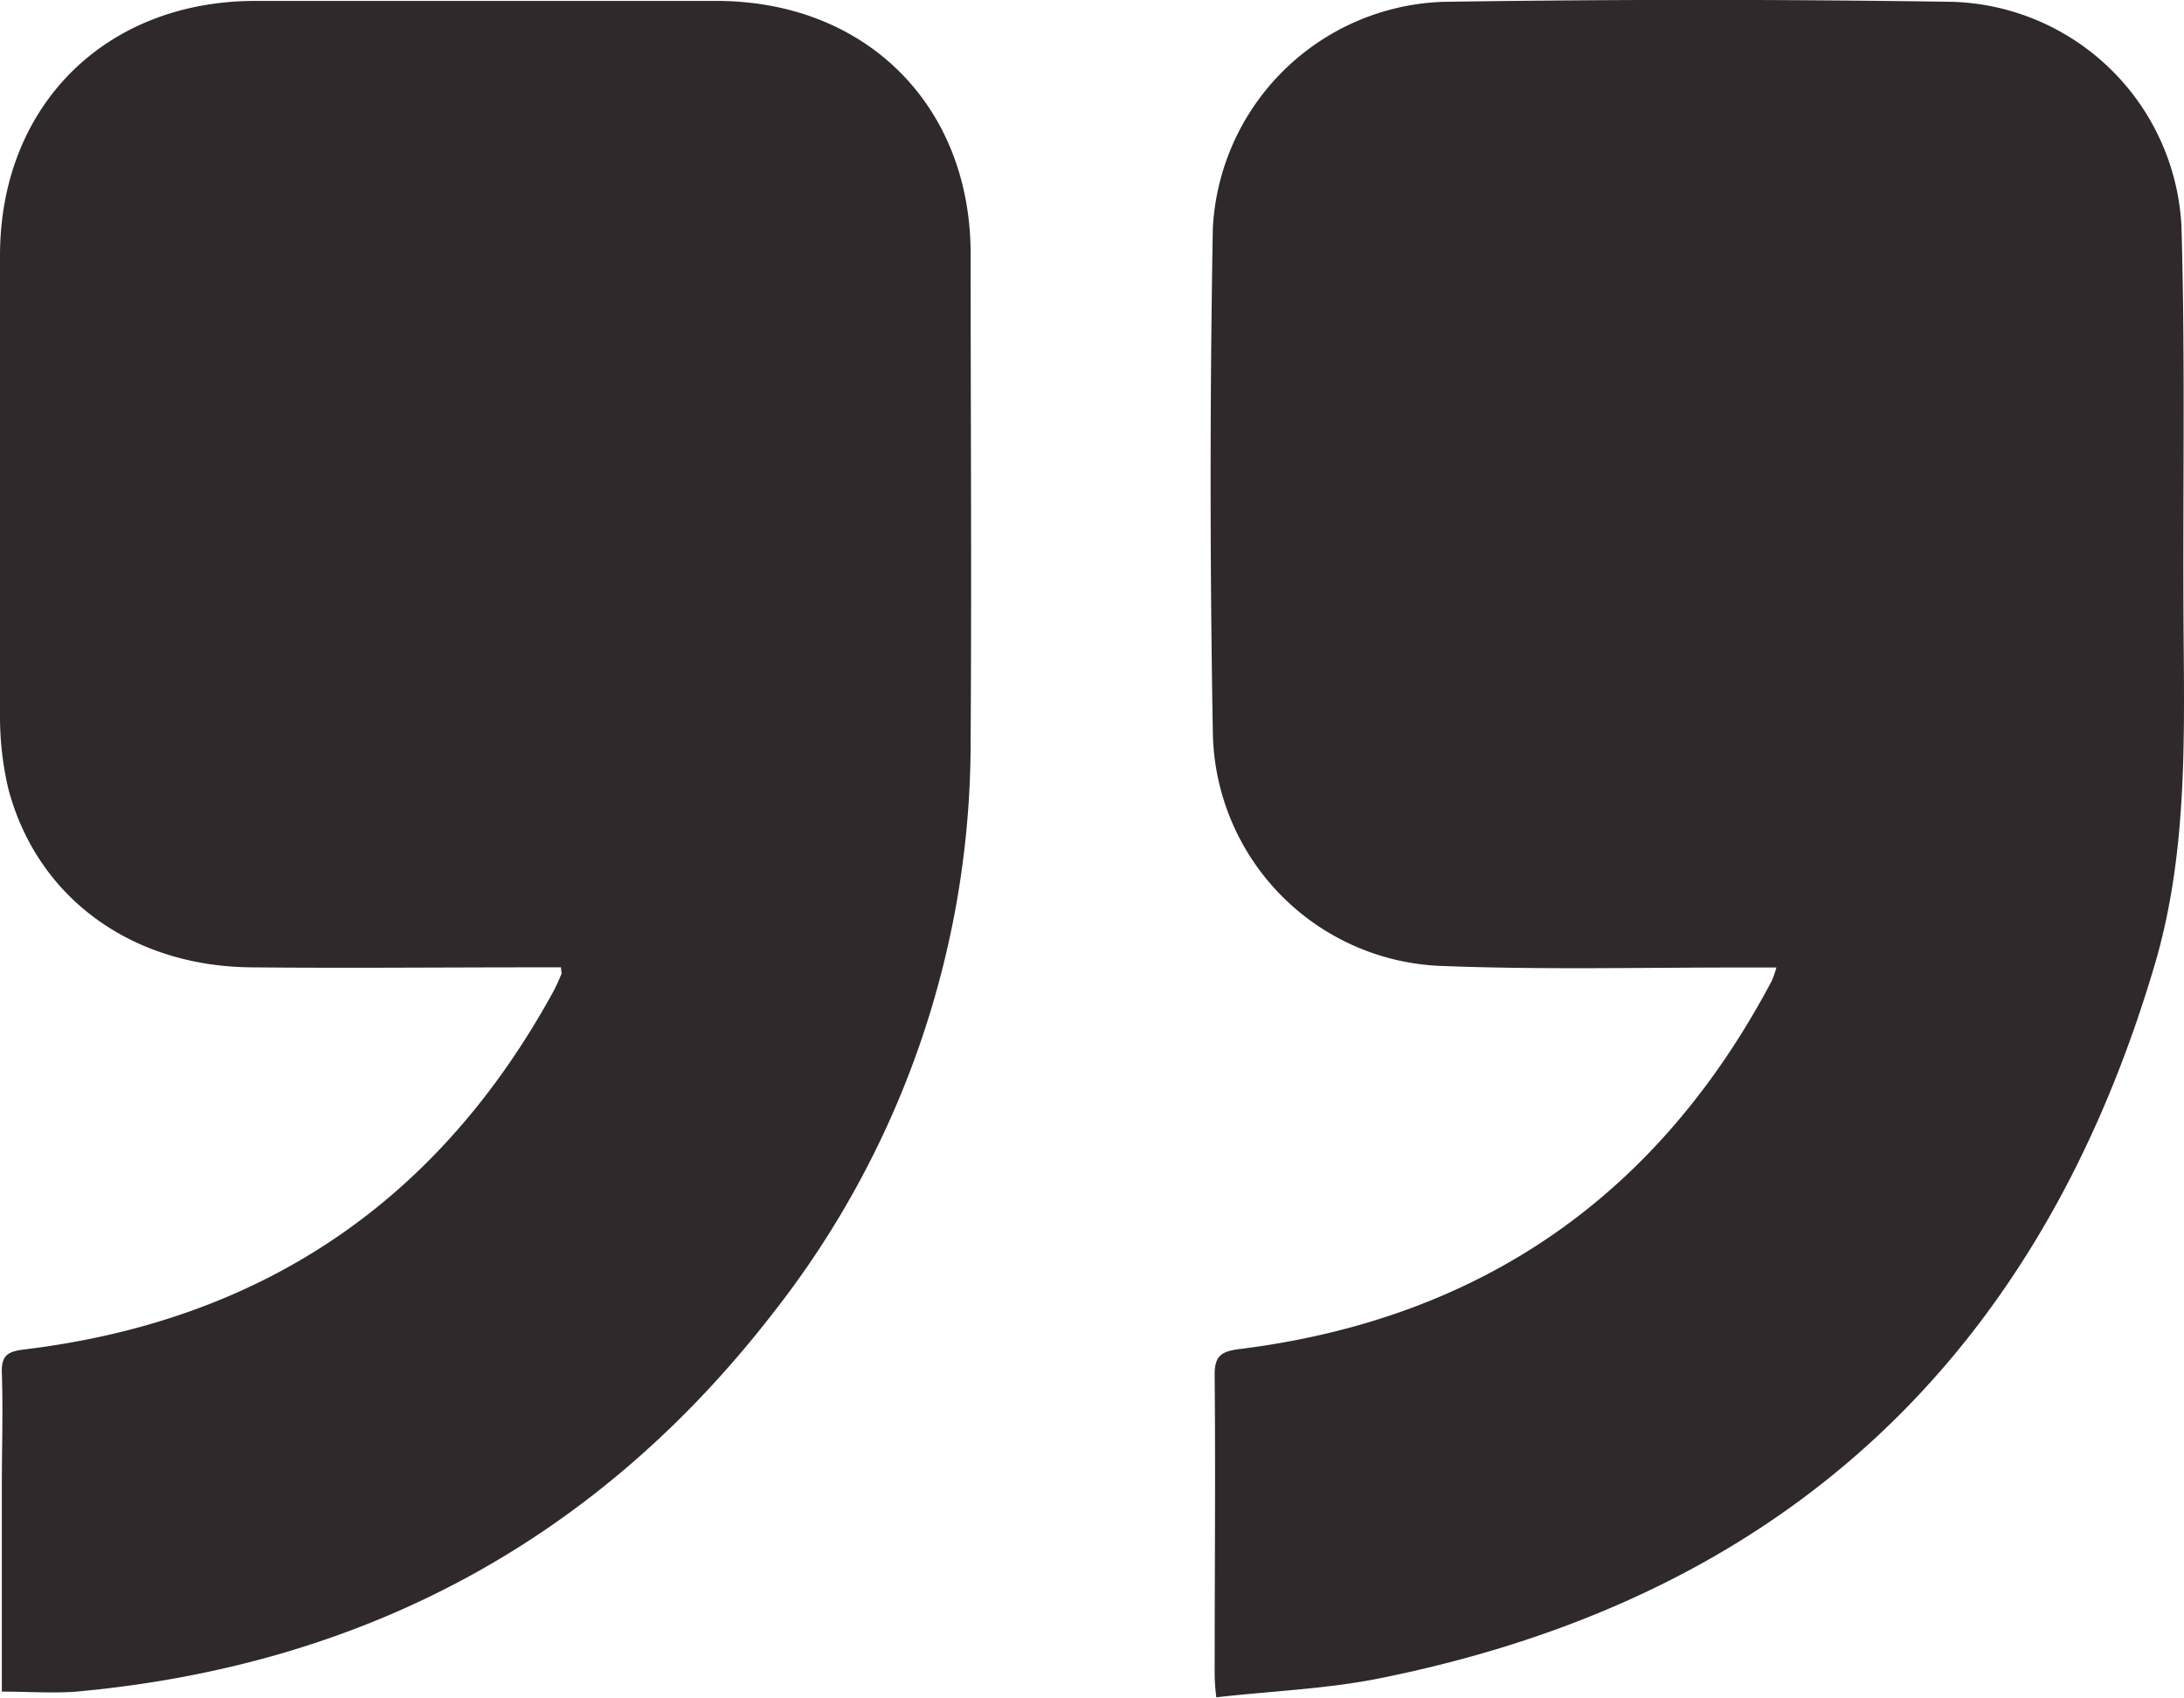
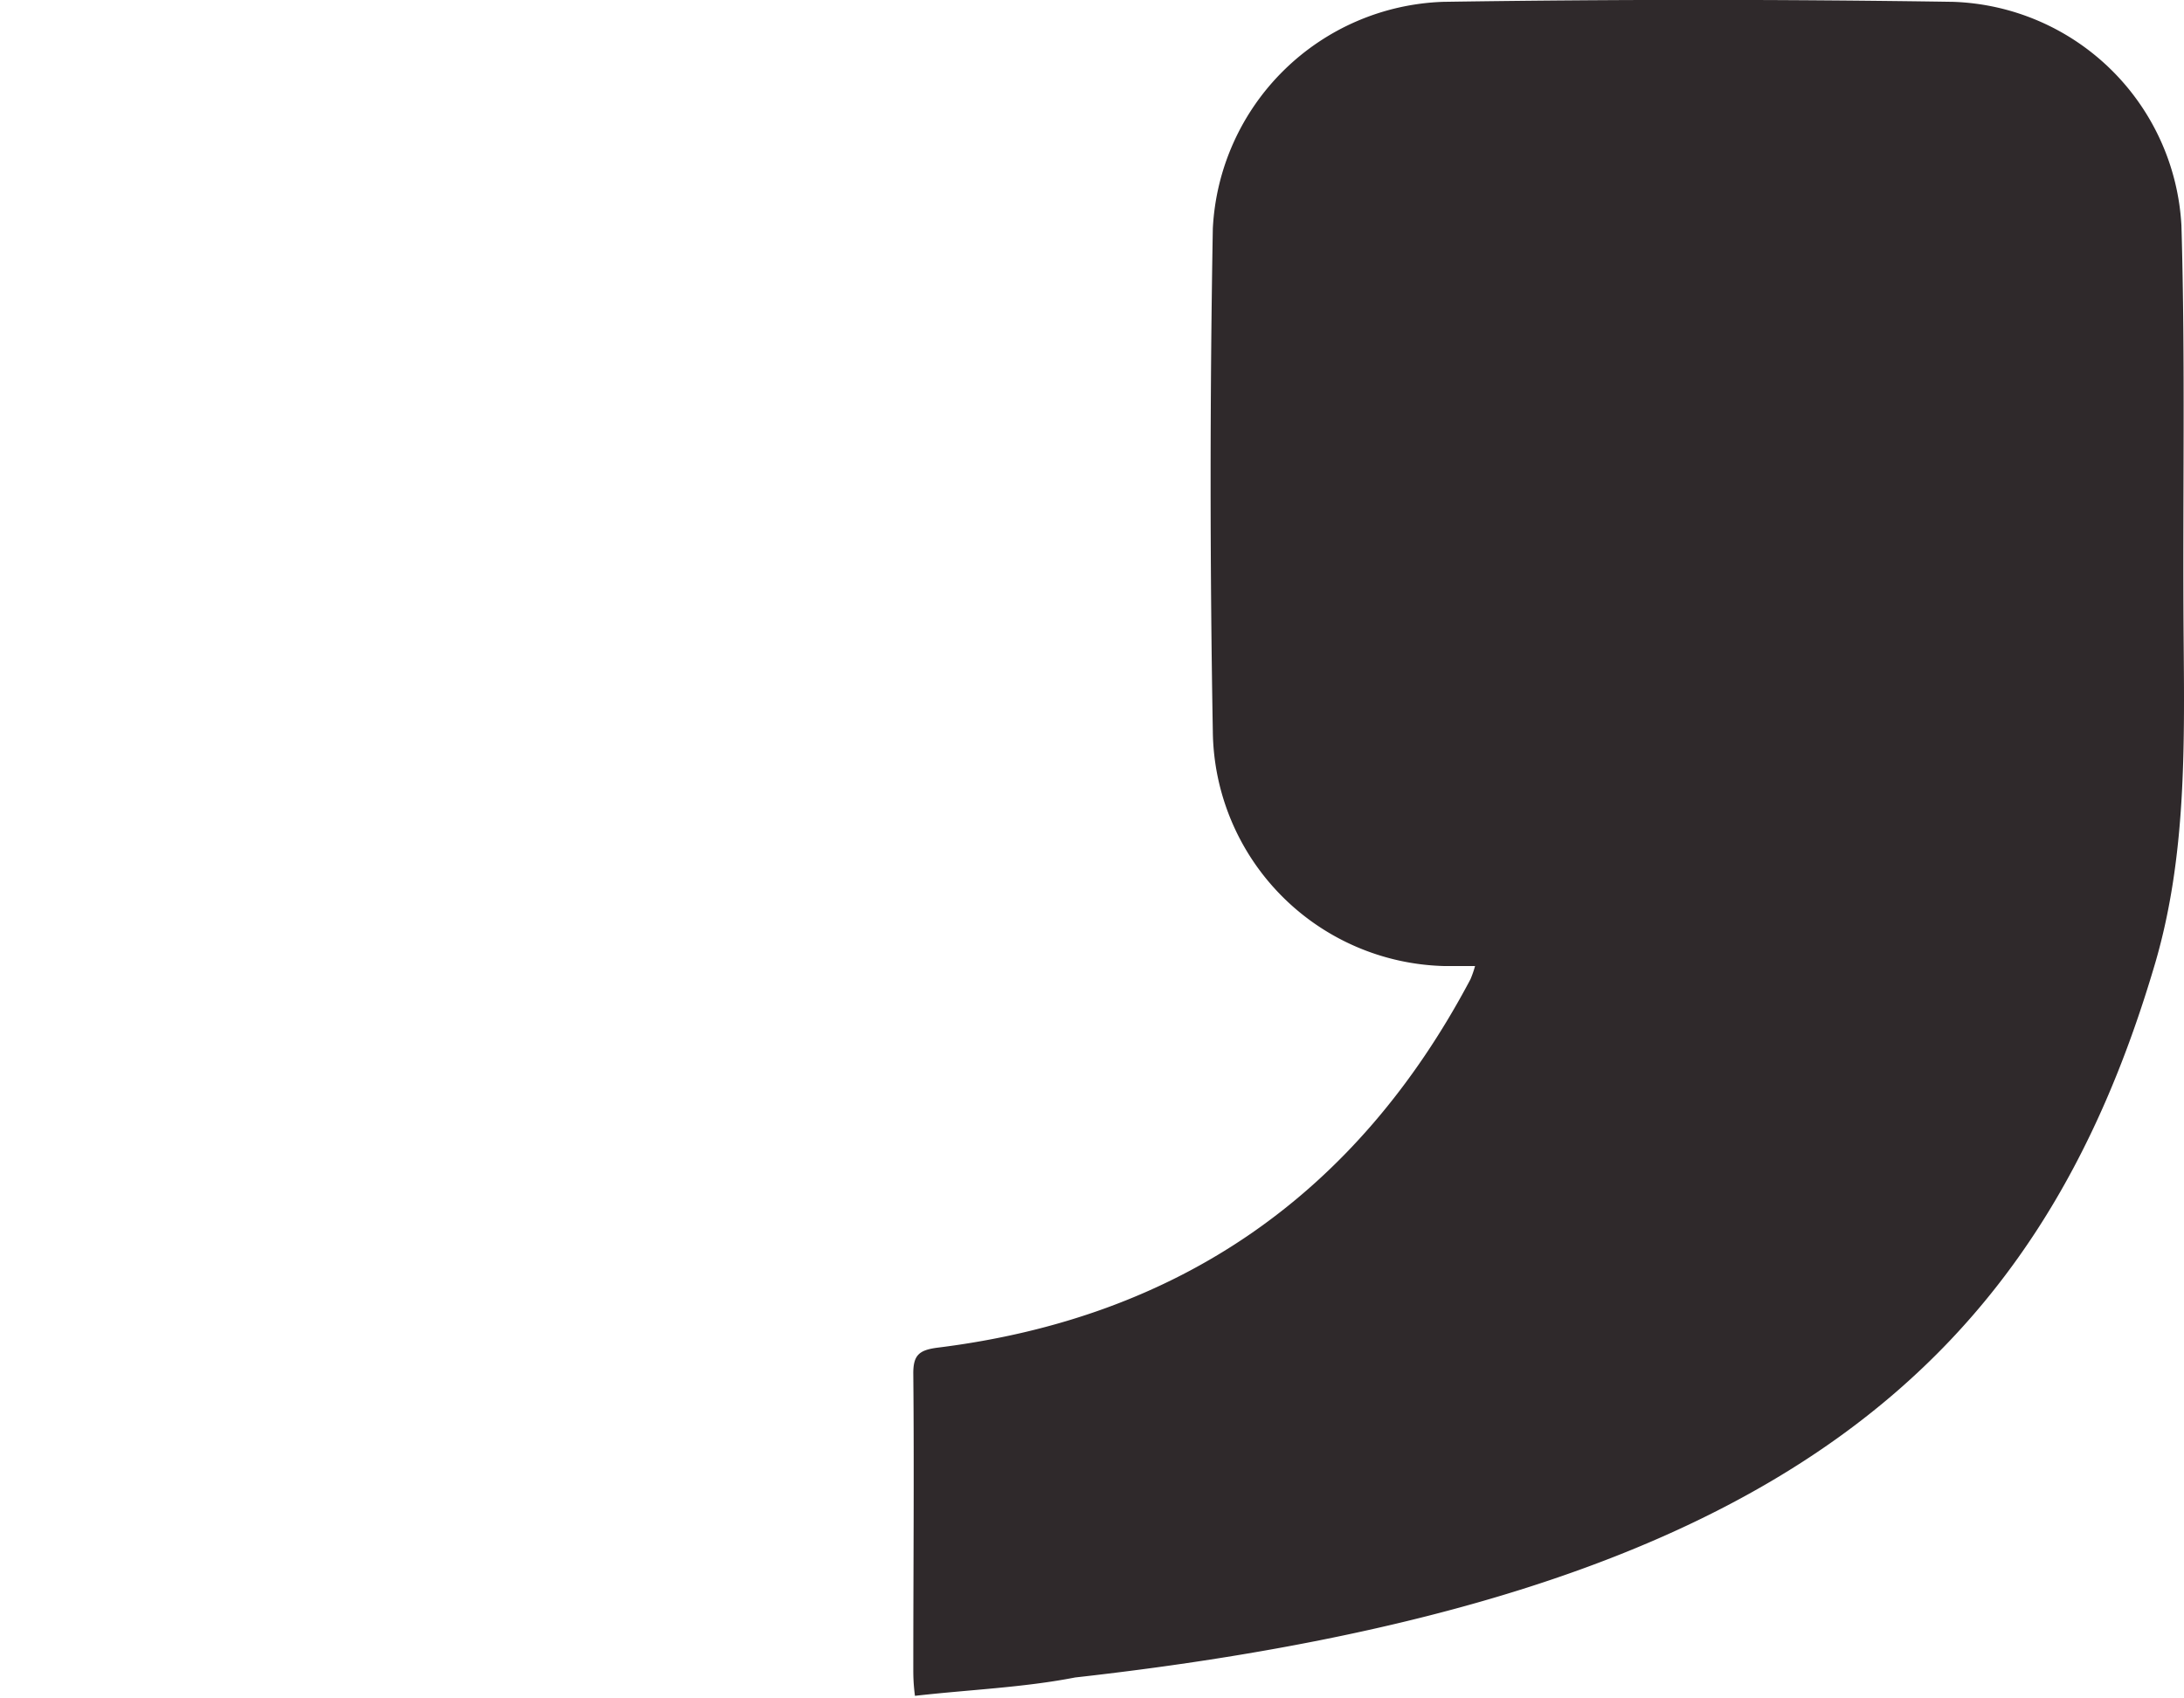
<svg xmlns="http://www.w3.org/2000/svg" viewBox="0 0 118.85 92.4">
  <defs>
    <style>.cls-1{fill:#2f292b;}</style>
  </defs>
  <g id="Layer_2" data-name="Layer 2">
    <g id="Layer_1-2" data-name="Layer 1">
-       <path class="cls-1" d="M39,.05q-12.56,0-25.1,0C5.75.05,0,5.74,0,13.92s0,16.64,0,25a17.25,17.25,0,0,0,.45,4C2,48.82,7.12,52.6,13.69,52.65c5.13.05,10.26,0,15.39,0h1.45c0,.25.07.34,0,.41a9.41,9.41,0,0,1-.42.91Q20.72,71.11,1.3,73.45c-.89.11-1.23.33-1.2,1.27.07,2.06,0,4.12,0,6.18V92.07c1.47,0,2.77.1,4.06,0,15.6-1.42,28.33-8.22,37.92-20.62a50.27,50.27,0,0,0,10.74-31.1c.06-8.83,0-17.66,0-26.49C52.84,5.75,47.13.06,39,.05Z" />
-       <path class="cls-1" d="M78.62,52.58c5.46.21,10.94.07,16.4.08h1.65a5.64,5.64,0,0,1-.25.72c-6.19,11.7-15.85,18.42-29,20.05-1,.13-1.33.4-1.32,1.43.05,5.34,0,10.68,0,16,0,.4,0,.81.09,1.52,3-.34,5.9-.45,8.72-1C97,87,111,73.87,117.3,52.36c1.67-5.76,1.58-11.71,1.53-17.64-.06-7.49.1-15-.12-22.45A12.88,12.88,0,0,0,106.29.1Q92.42-.11,78.53.1A13,13,0,0,0,66,12.44q-.24,13.68,0,27.37A12.92,12.92,0,0,0,78.62,52.58Z" />
+       <path class="cls-1" d="M78.62,52.58h1.65a5.64,5.64,0,0,1-.25.72c-6.19,11.7-15.85,18.42-29,20.05-1,.13-1.33.4-1.32,1.43.05,5.34,0,10.68,0,16,0,.4,0,.81.09,1.52,3-.34,5.9-.45,8.72-1C97,87,111,73.87,117.3,52.36c1.67-5.76,1.58-11.71,1.53-17.64-.06-7.49.1-15-.12-22.45A12.88,12.88,0,0,0,106.29.1Q92.42-.11,78.53.1A13,13,0,0,0,66,12.44q-.24,13.68,0,27.37A12.92,12.92,0,0,0,78.62,52.58Z" />
    </g>
  </g>
</svg>